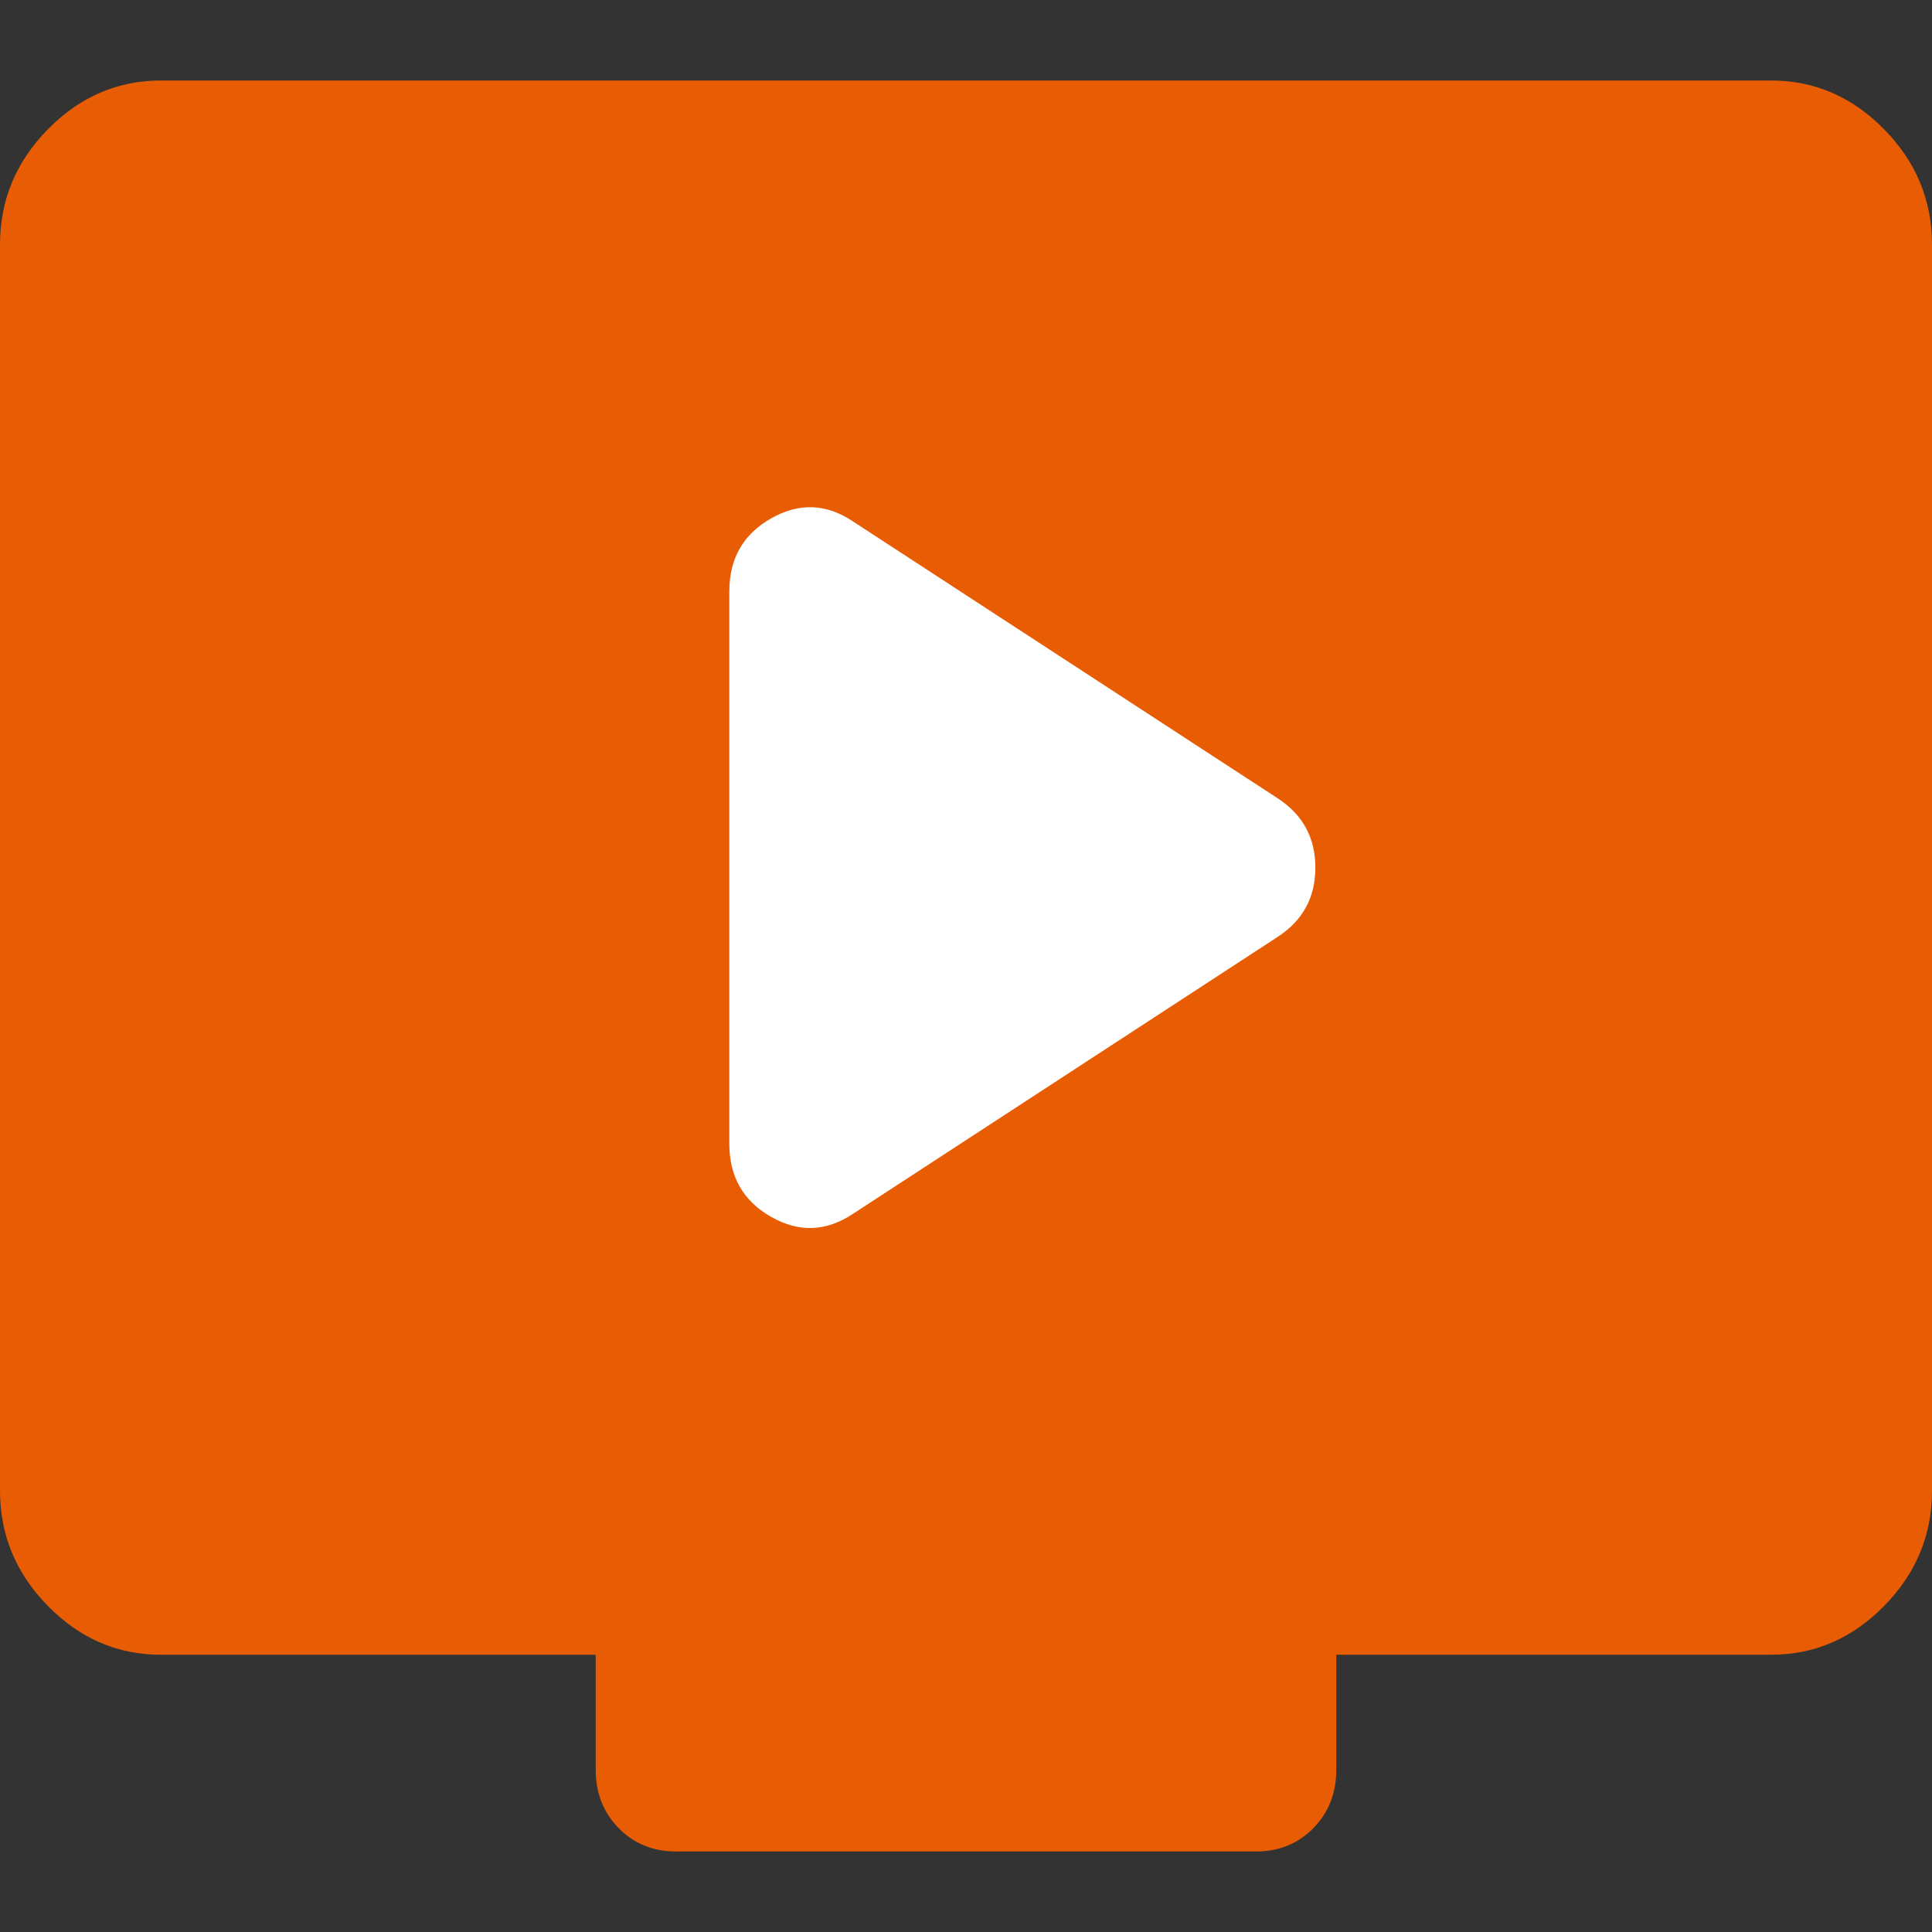
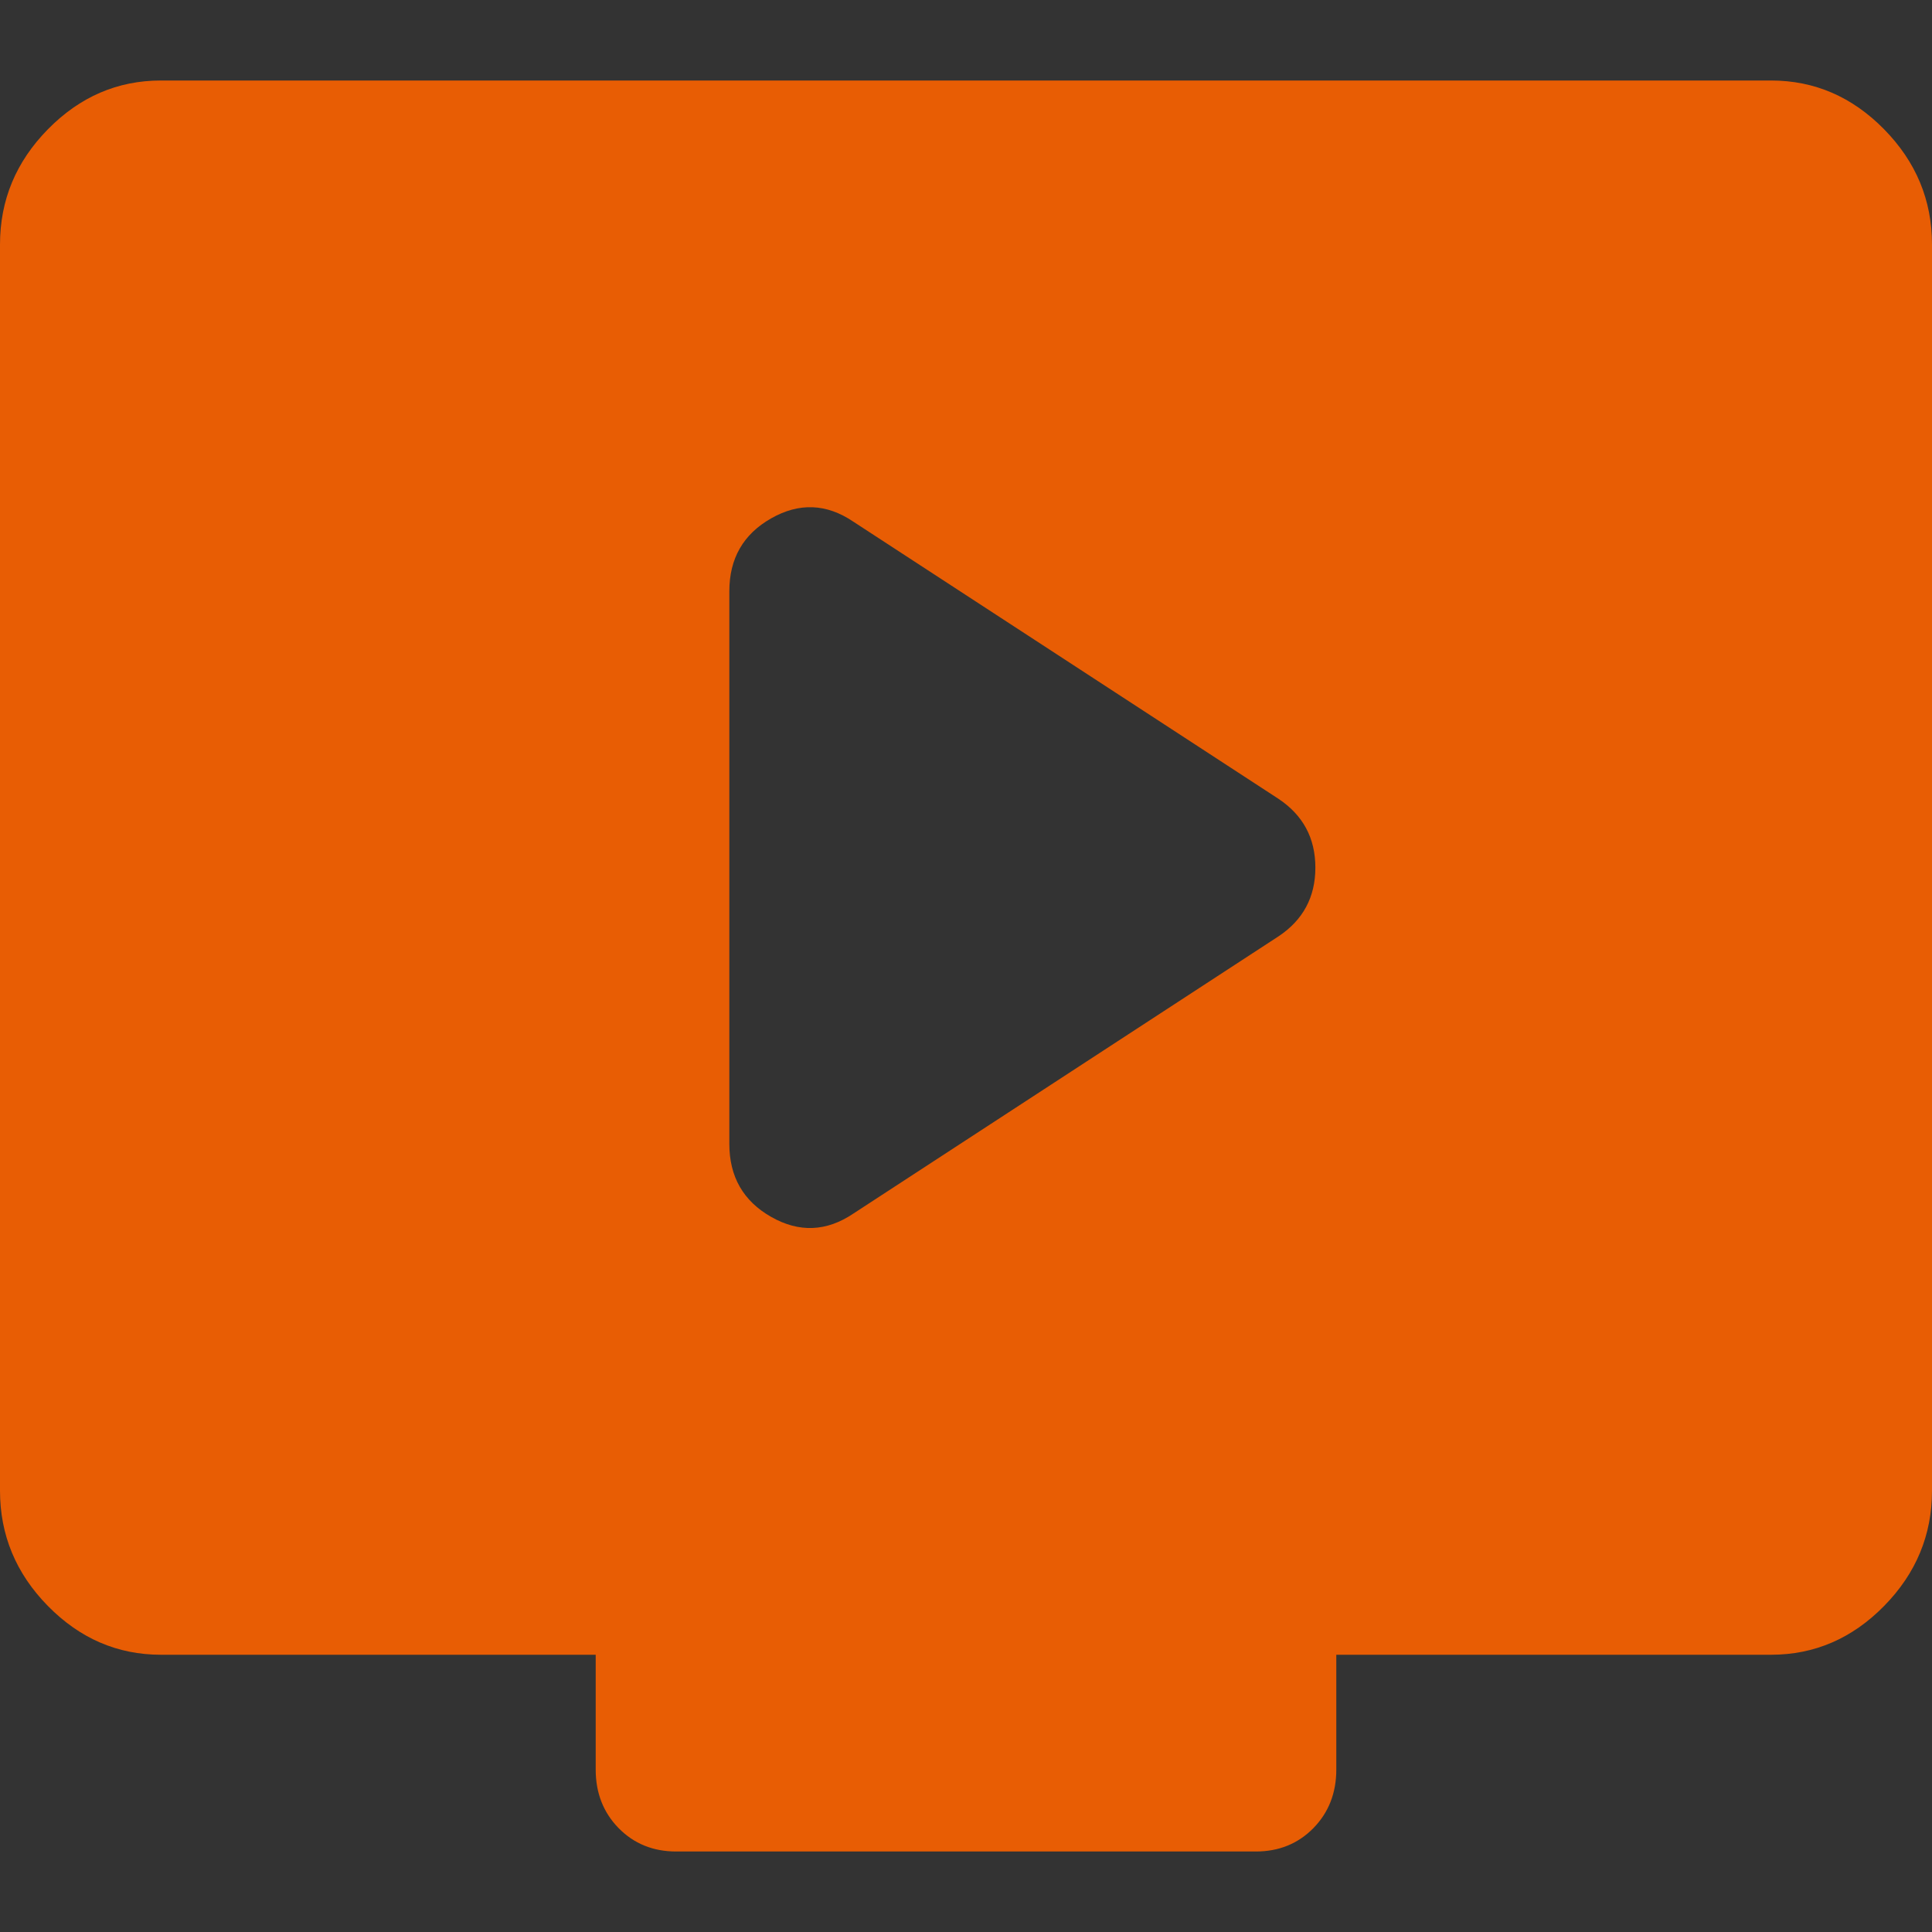
<svg xmlns="http://www.w3.org/2000/svg" width="24" height="24" viewBox="0 0 24 24" fill="none">
  <rect x="0" y="0" width="24" height="24" fill="#333333" stroke="none" />
-   <rect x="5" y="3" width="14" height="14" fill="white" />
  <path d="M10.6 15.076L15.88 11.633C16.187 11.43 16.34 11.144 16.34 10.778C16.34 10.411 16.187 10.126 15.88 9.922L10.6 6.48C10.267 6.255 9.927 6.242 9.58 6.439C9.233 6.636 9.06 6.938 9.06 7.345V14.21C9.06 14.617 9.233 14.92 9.58 15.117C9.927 15.314 10.267 15.3 10.6 15.076ZM2 20.556C1.46 20.556 0.992 20.354 0.595 19.95C0.198 19.546 0 19.068 0 18.518V3.037C0 2.487 0.198 2.01 0.595 1.606C0.992 1.202 1.46 1 2 1H22C22.54 1 23.008 1.202 23.405 1.606C23.802 2.01 24 2.487 24 3.037V18.518C24 19.068 23.802 19.546 23.405 19.95C23.008 20.354 22.54 20.556 22 20.556H16.6V21.982C16.6 22.273 16.505 22.516 16.315 22.71C16.125 22.903 15.887 23 15.6 23H8.4C8.113 23 7.875 22.903 7.685 22.71C7.495 22.516 7.4 22.273 7.4 21.982V20.556H2Z" fill="#E85D04" />
</svg>